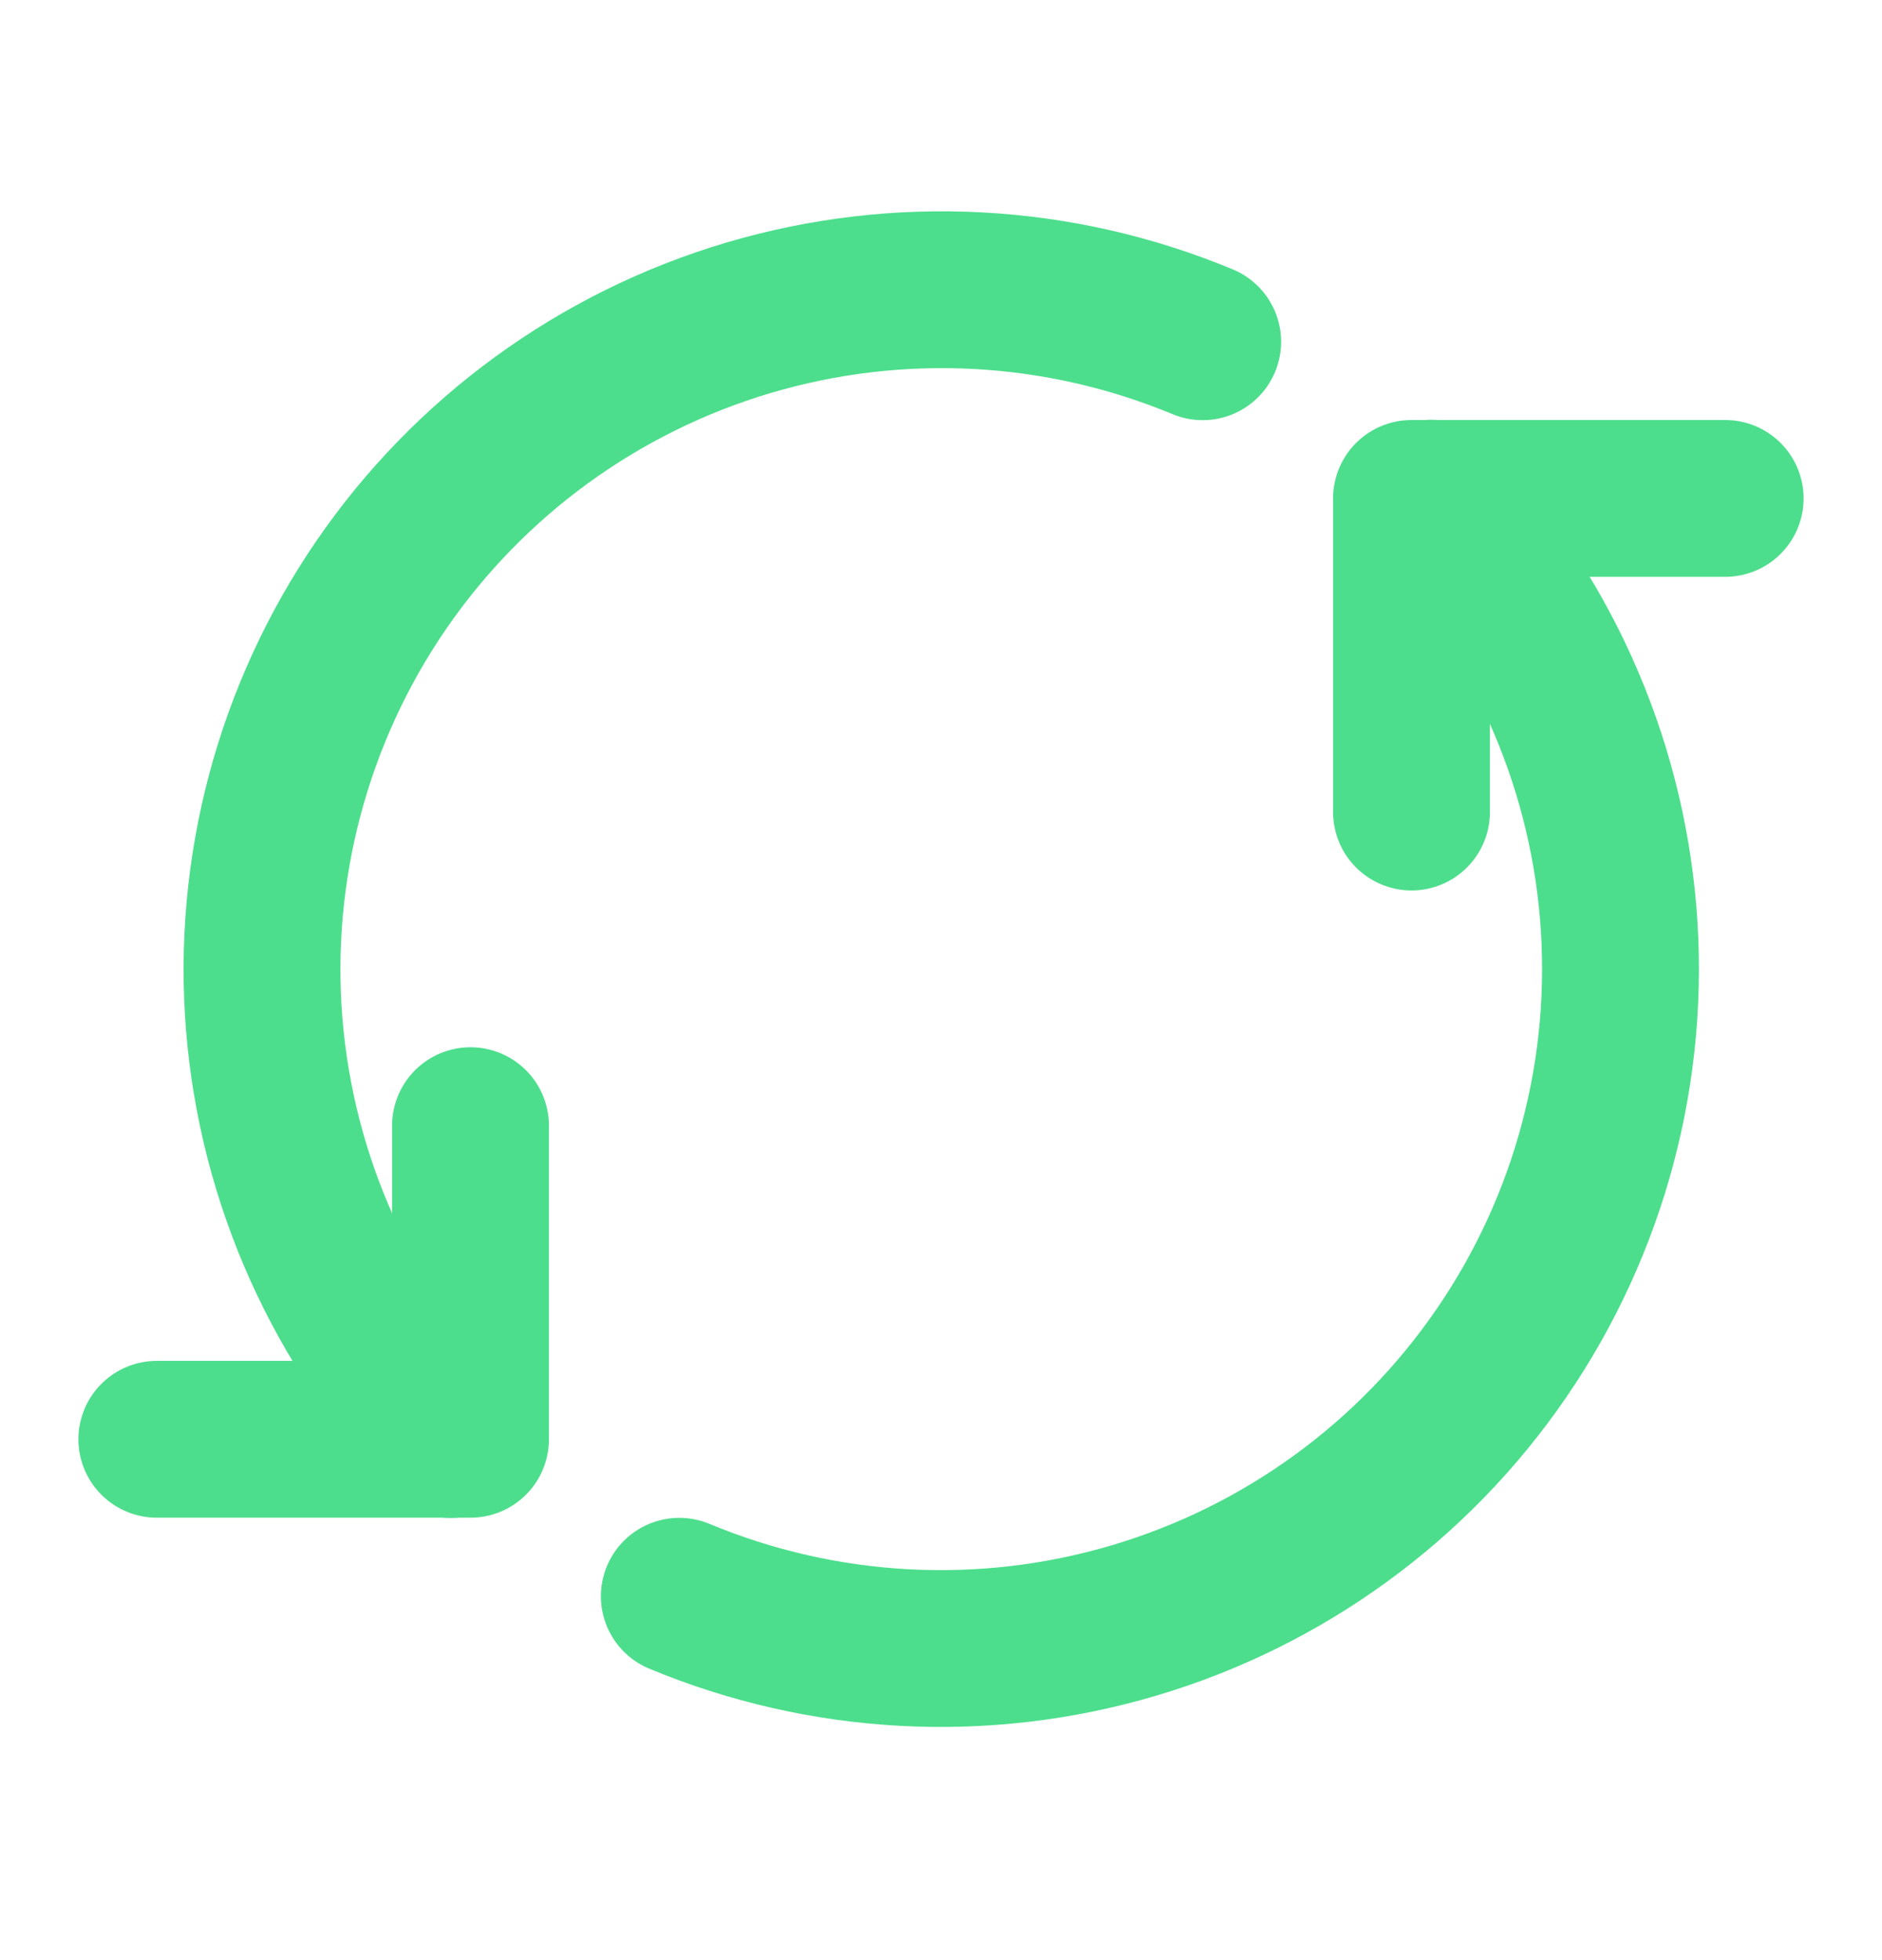
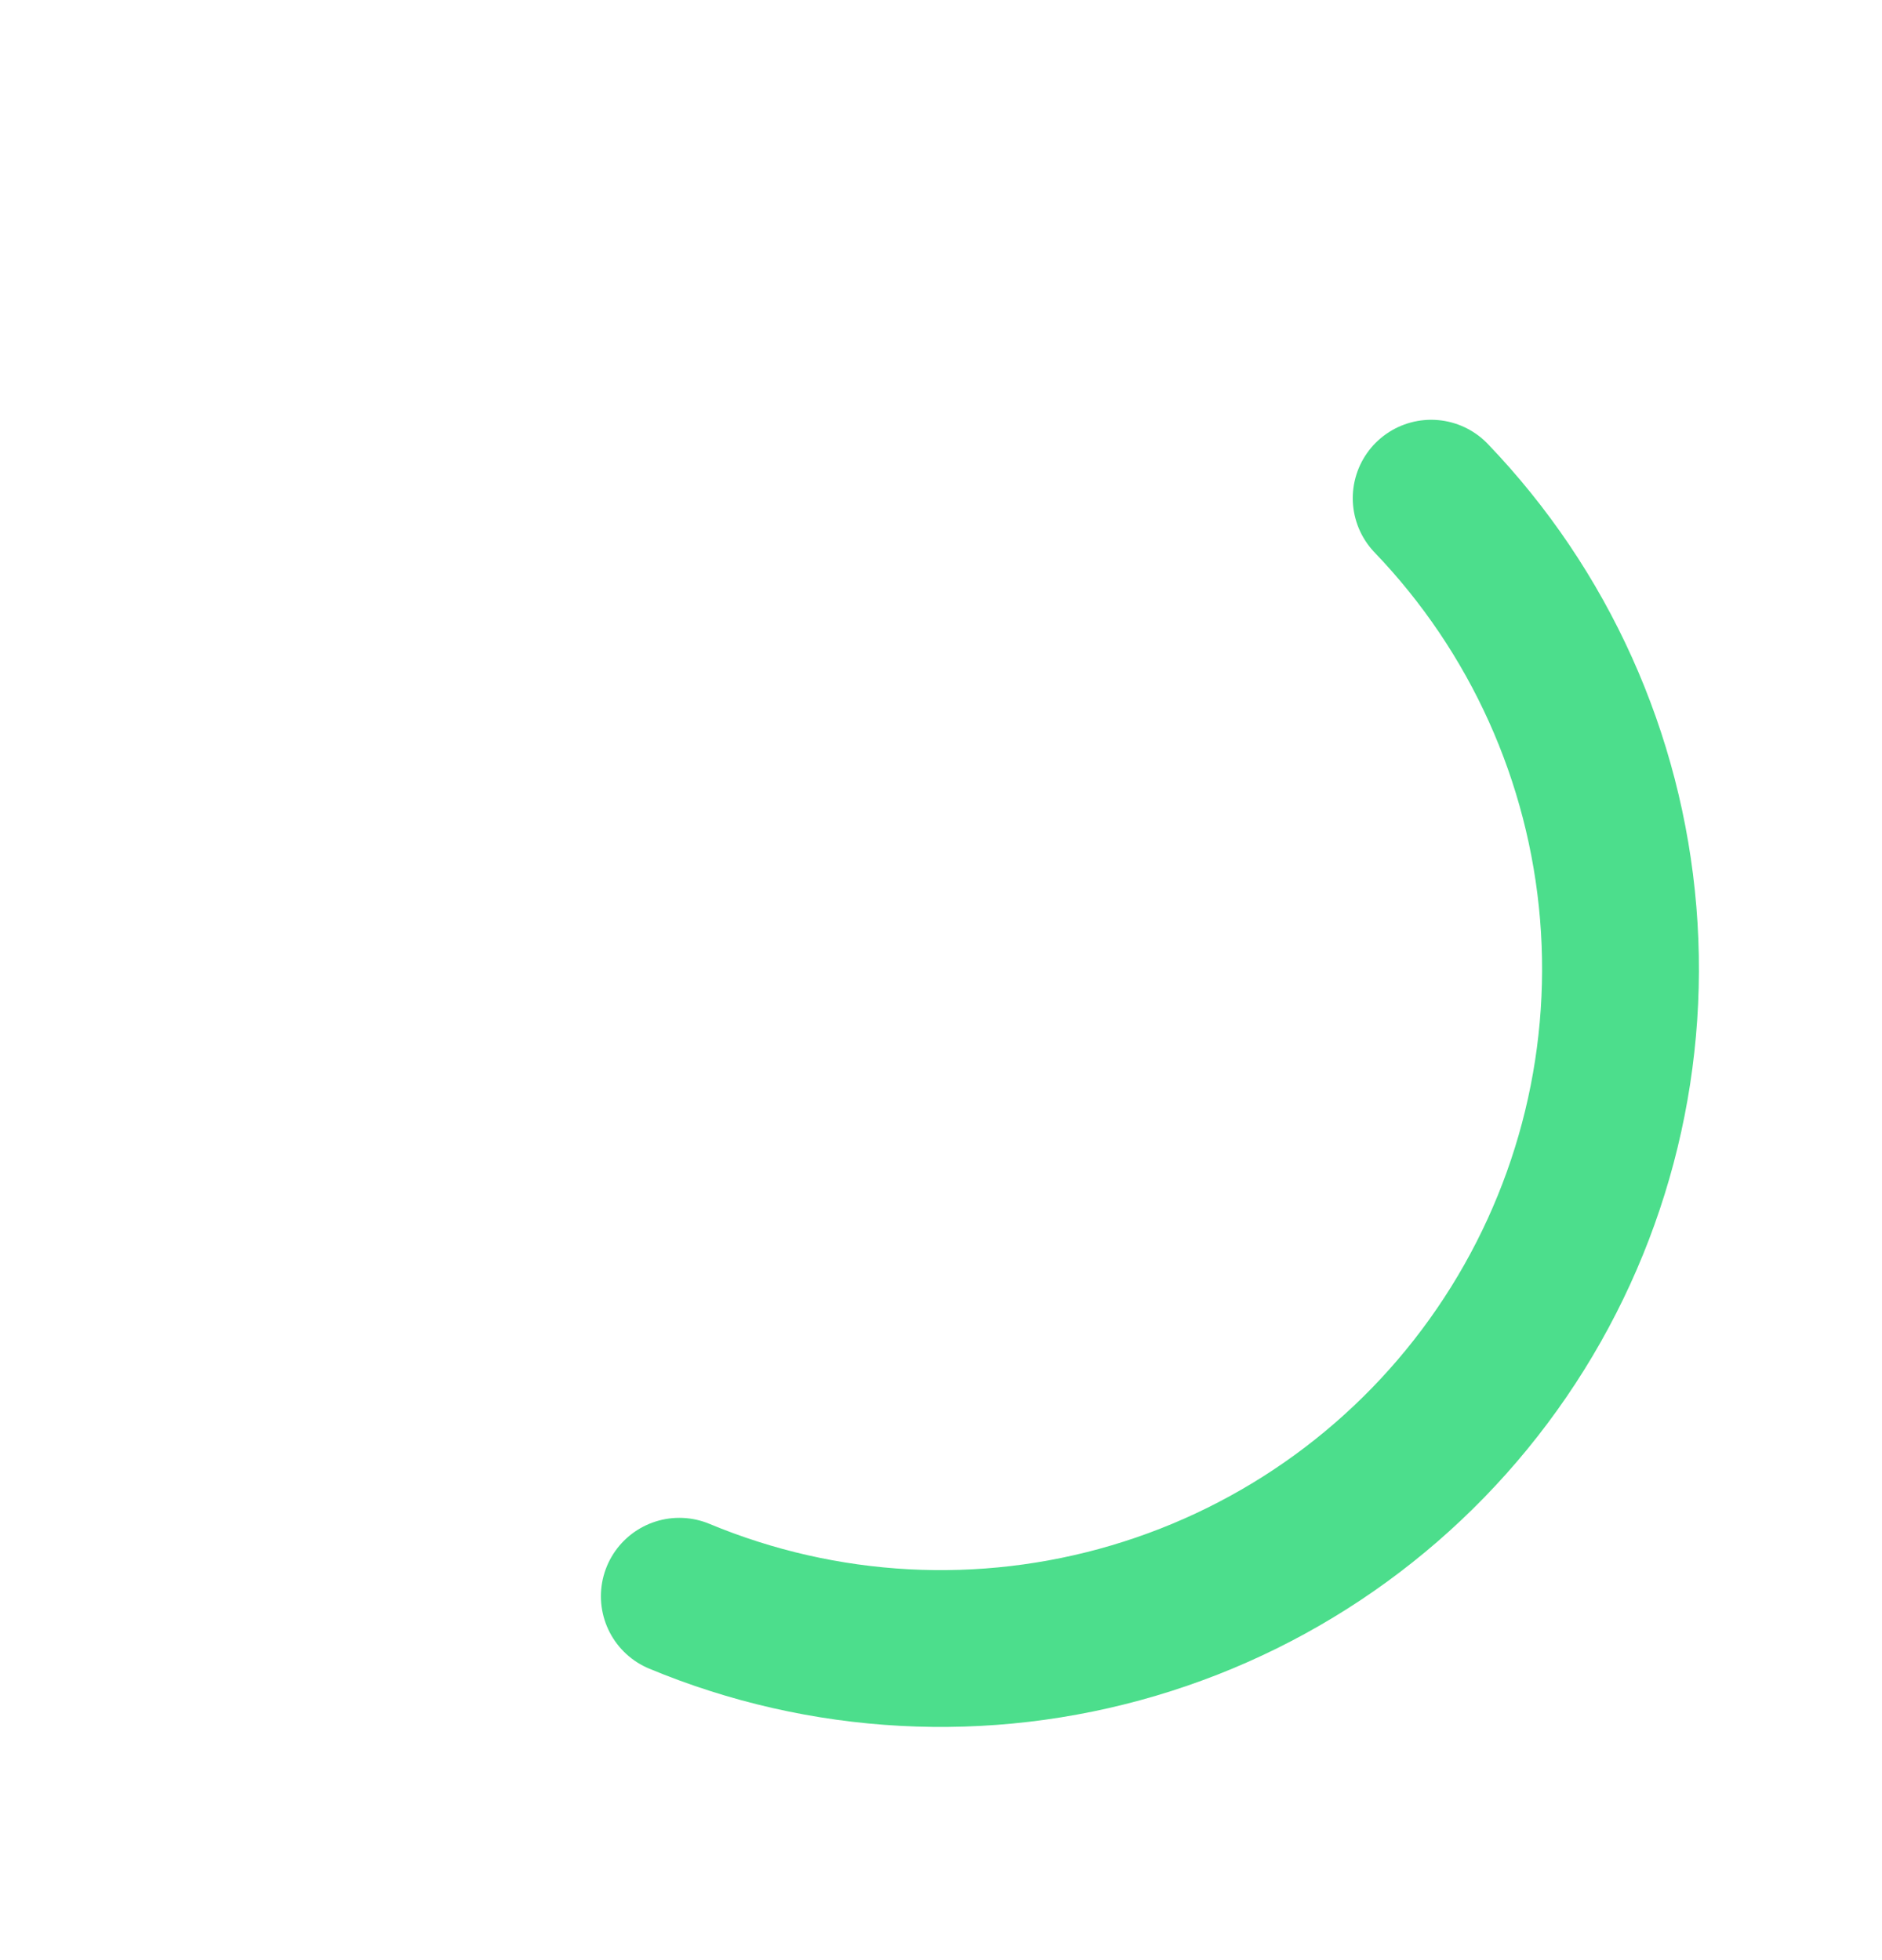
<svg xmlns="http://www.w3.org/2000/svg" width="24" height="25" viewBox="0 0 24 25" fill="none">
-   <path d="M6 14.357V18.357H2" stroke="#4CDE8C" stroke-width="2" stroke-linecap="round" stroke-linejoin="round" />
-   <path d="M18 10.357V6.357H22" stroke="#4CDE8C" stroke-width="2" stroke-linecap="round" stroke-linejoin="round" />
  <path d="M18.251 6.354C19.63 7.791 20.472 9.66 20.636 11.645C20.8 13.63 20.275 15.611 19.15 17.254C18.025 18.898 16.368 20.104 14.458 20.669C12.548 21.235 10.502 21.125 8.663 20.359" stroke="#4CDE8C" stroke-width="2" stroke-linecap="round" stroke-linejoin="round" />
-   <path d="M5.748 18.36C4.372 16.922 3.533 15.055 3.37 13.071C3.208 11.087 3.734 9.108 4.858 7.466C5.983 5.824 7.638 4.619 9.546 4.053C11.454 3.487 13.499 3.595 15.337 4.359" stroke="#4CDE8C" stroke-width="2" stroke-linecap="round" stroke-linejoin="round" />
</svg>